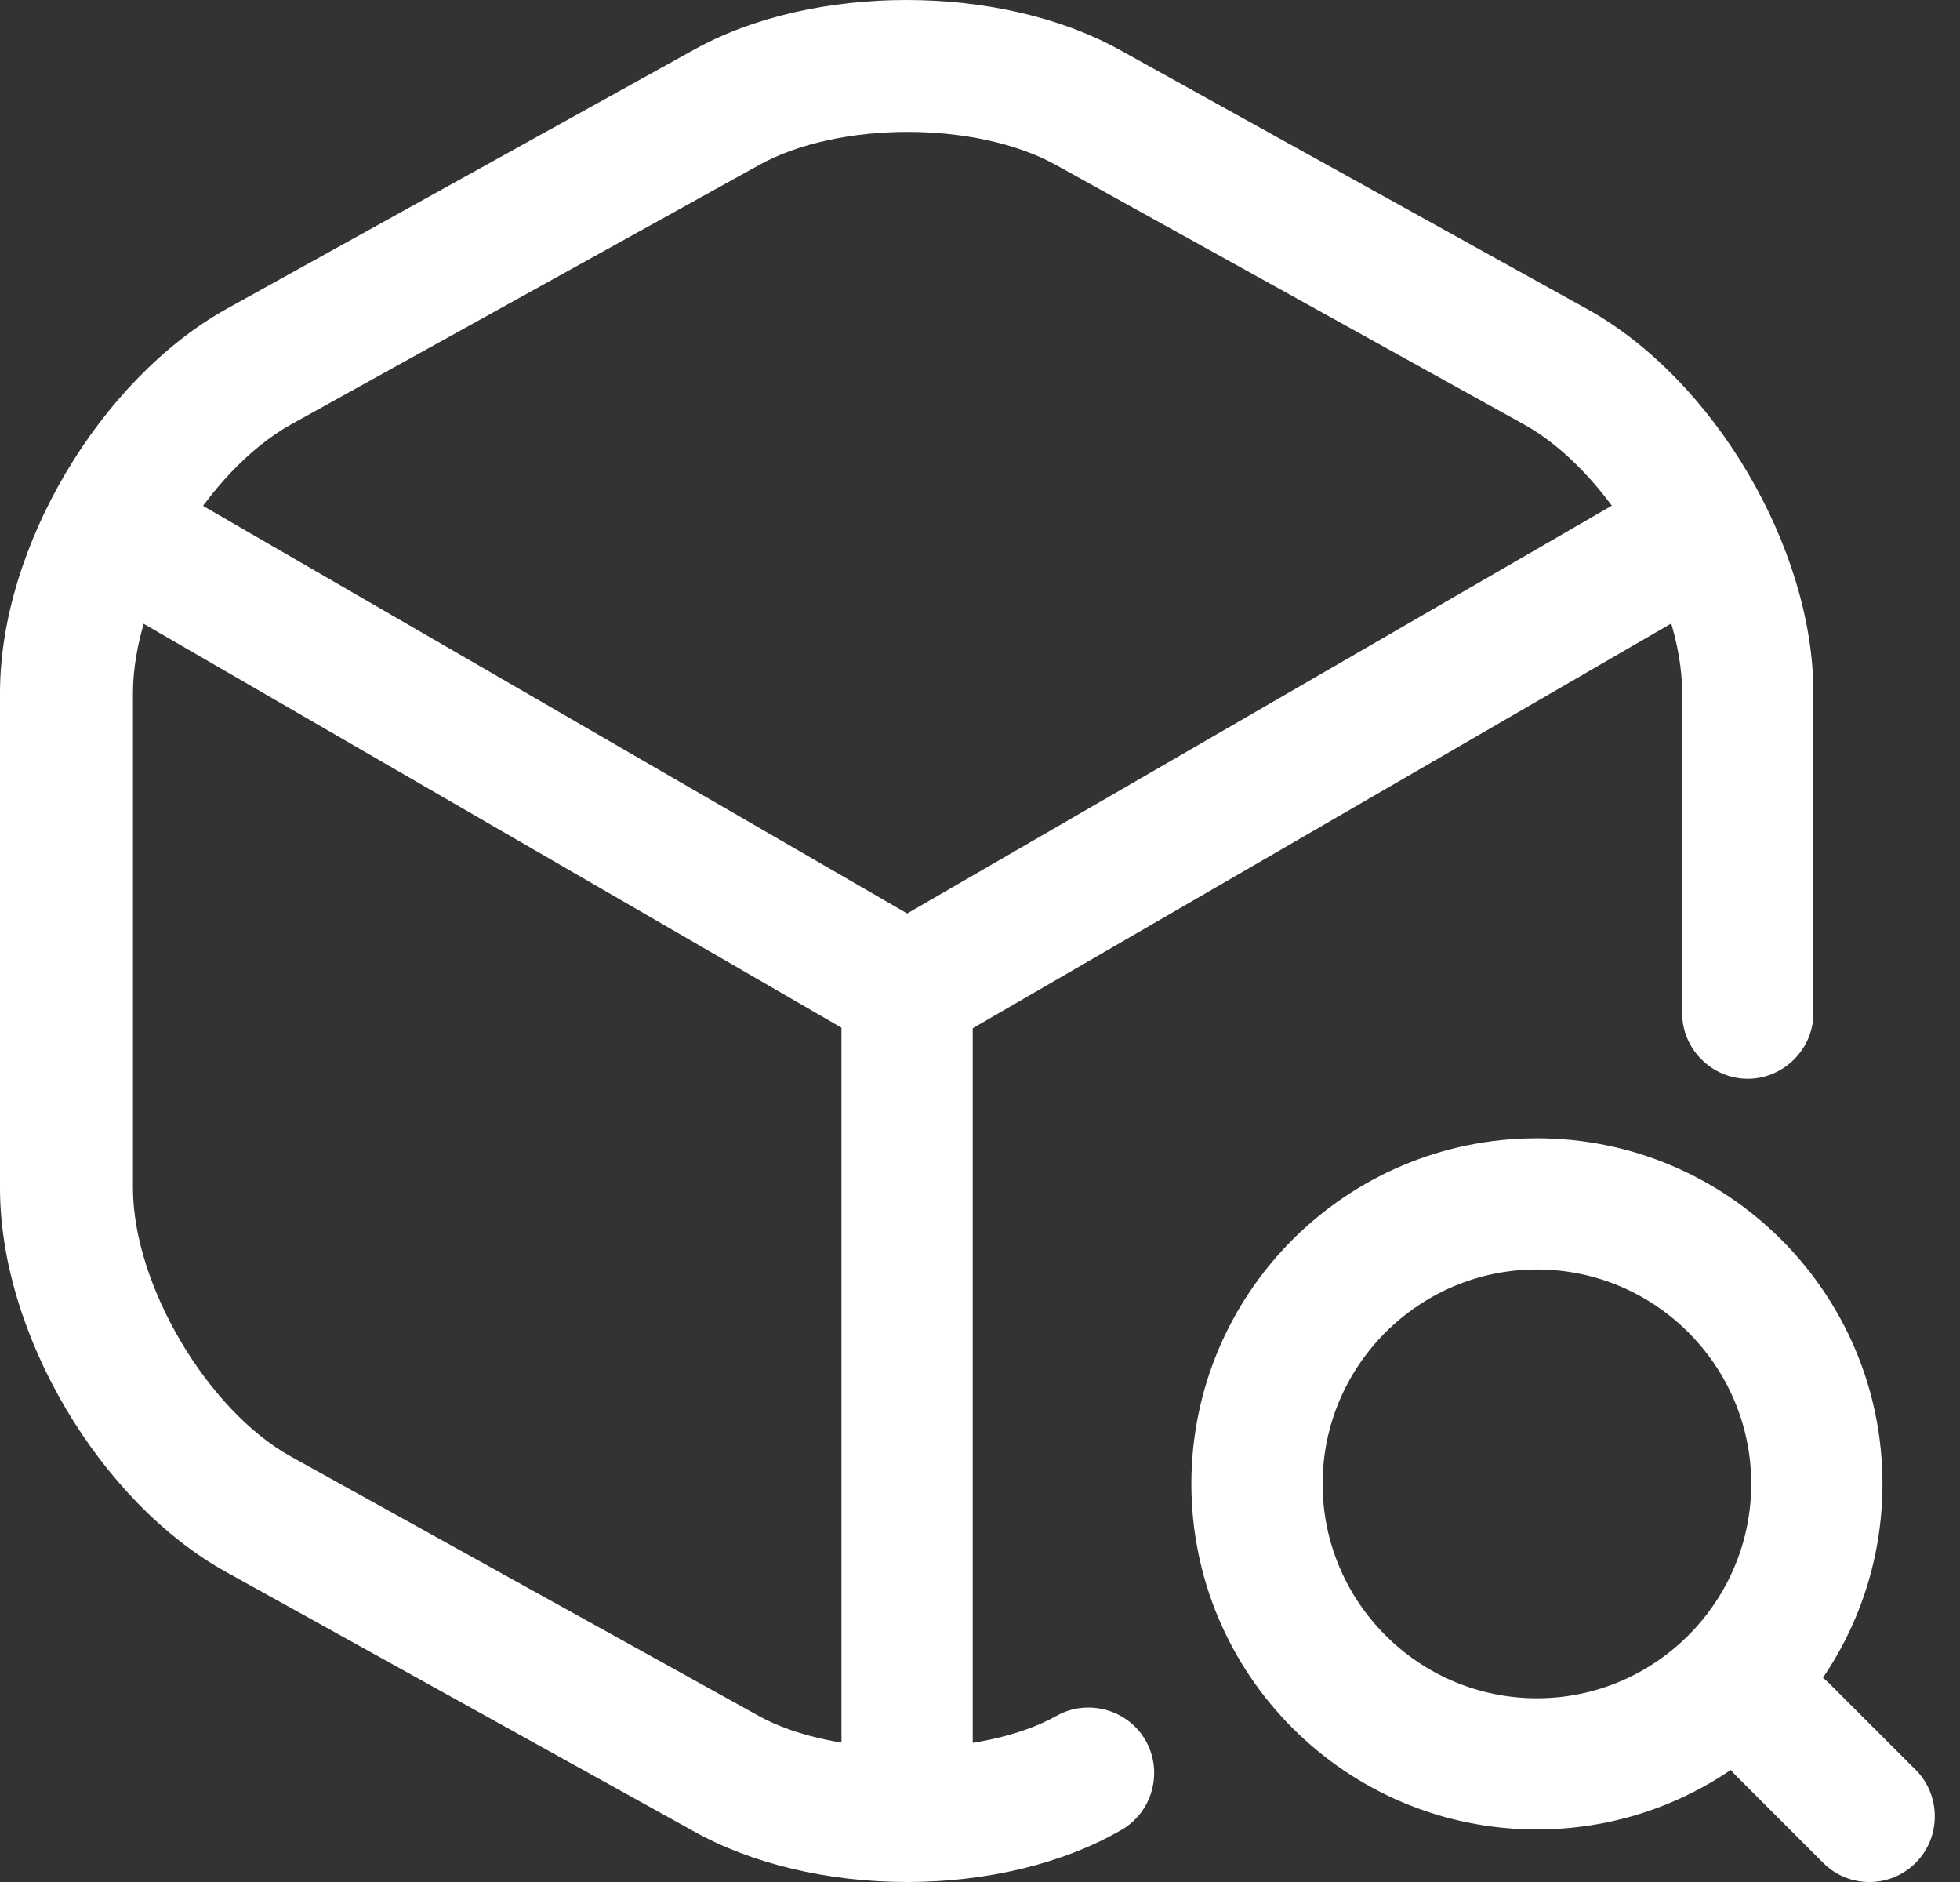
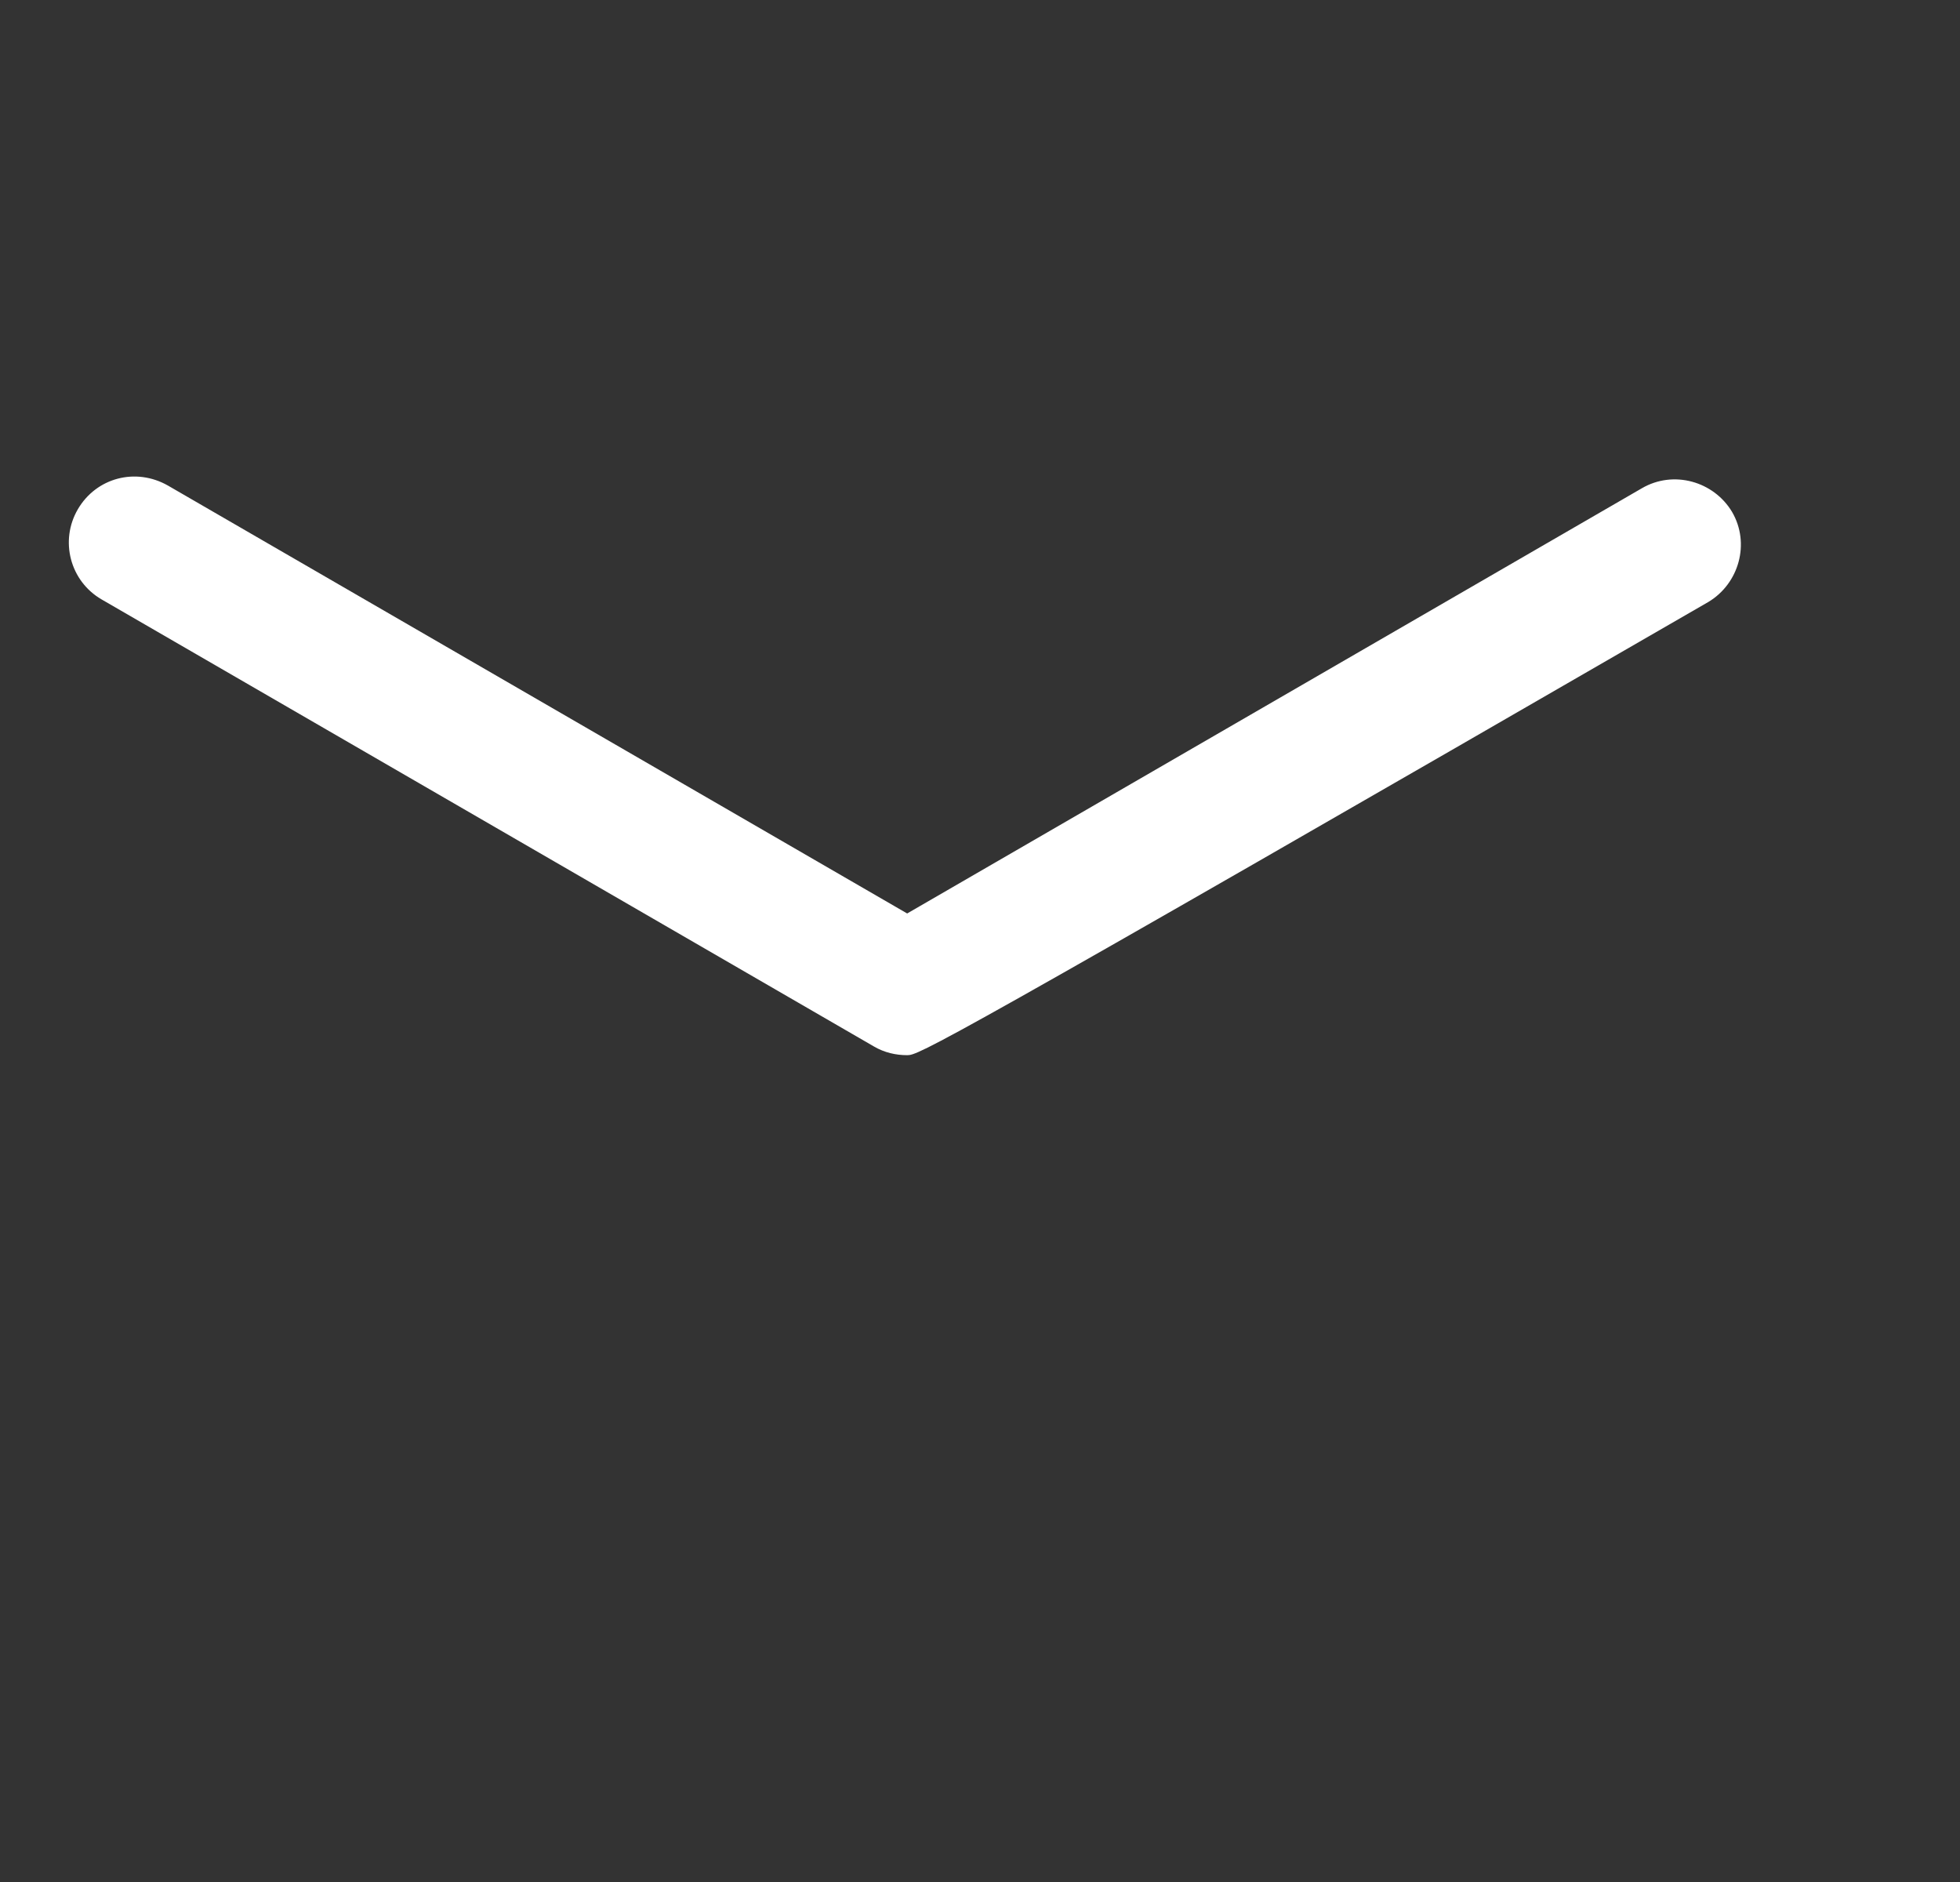
<svg xmlns="http://www.w3.org/2000/svg" width="25" height="24" viewBox="0 0 25 24" fill="none">
  <rect x="0" y="0" width="25" height="24" fill="#333333" stroke="none" />
-   <path d="M11.571 13.456C11.426 13.456 11.28 13.423 11.147 13.345L1.294 7.643C0.893 7.409 0.759 6.895 0.993 6.494C1.228 6.092 1.73 5.958 2.142 6.192L11.571 11.649L20.943 6.226C21.345 5.992 21.858 6.137 22.092 6.527C22.327 6.929 22.181 7.442 21.791 7.676L12.006 13.345C11.861 13.411 11.716 13.456 11.571 13.456Z" fill="white" />
-   <path d="M11.57 23.564C11.113 23.564 10.733 23.185 10.733 22.727V12.607C10.733 12.15 11.113 11.771 11.57 11.771C12.028 11.771 12.407 12.15 12.407 12.607V22.727C12.407 23.185 12.028 23.564 11.57 23.564Z" fill="white" />
-   <path d="M11.57 24C10.555 24 9.584 23.766 8.848 23.353L2.89 20.05C1.272 19.158 0 17.004 0 15.152V8.837C0 6.985 1.272 4.842 2.89 3.939L8.848 0.636C10.365 -0.212 12.753 -0.212 14.282 0.636L20.24 3.939C21.858 4.831 23.13 6.985 23.13 8.837V12.921C23.13 13.378 22.75 13.757 22.293 13.757C21.835 13.757 21.456 13.378 21.456 12.921V8.837C21.456 7.609 20.508 6.003 19.436 5.411L13.478 2.109C12.463 1.54 10.689 1.54 9.674 2.109L3.715 5.411C2.633 6.014 1.696 7.609 1.696 8.837V15.152C1.696 16.379 2.644 17.986 3.715 18.577L9.674 21.88C10.655 22.427 12.508 22.427 13.478 21.88C13.88 21.657 14.393 21.802 14.617 22.204C14.84 22.605 14.695 23.119 14.293 23.342C13.556 23.766 12.586 24 11.57 24Z" fill="white" />
-   <path d="M19.604 23.33C17.171 23.33 15.196 21.355 15.196 18.923C15.196 16.491 17.171 14.516 19.604 14.516C22.036 14.516 24.011 16.491 24.011 18.923C24.011 21.355 22.036 23.33 19.604 23.33ZM19.604 16.189C18.097 16.189 16.87 17.417 16.87 18.923C16.87 20.429 18.097 21.657 19.604 21.657C21.11 21.657 22.337 20.429 22.337 18.923C22.337 17.417 21.11 16.189 19.604 16.189Z" fill="white" />
-   <path d="M23.844 24C23.632 24 23.42 23.922 23.253 23.754L22.137 22.638C21.814 22.315 21.814 21.779 22.137 21.456C22.461 21.132 22.996 21.132 23.32 21.456L24.436 22.571C24.759 22.895 24.759 23.43 24.436 23.754C24.268 23.922 24.056 24 23.844 24Z" fill="white" />
+   <path d="M11.571 13.456C11.426 13.456 11.28 13.423 11.147 13.345L1.294 7.643C0.893 7.409 0.759 6.895 0.993 6.494C1.228 6.092 1.73 5.958 2.142 6.192L11.571 11.649L20.943 6.226C21.345 5.992 21.858 6.137 22.092 6.527C22.327 6.929 22.181 7.442 21.791 7.676C11.861 13.411 11.716 13.456 11.571 13.456Z" fill="white" />
</svg>